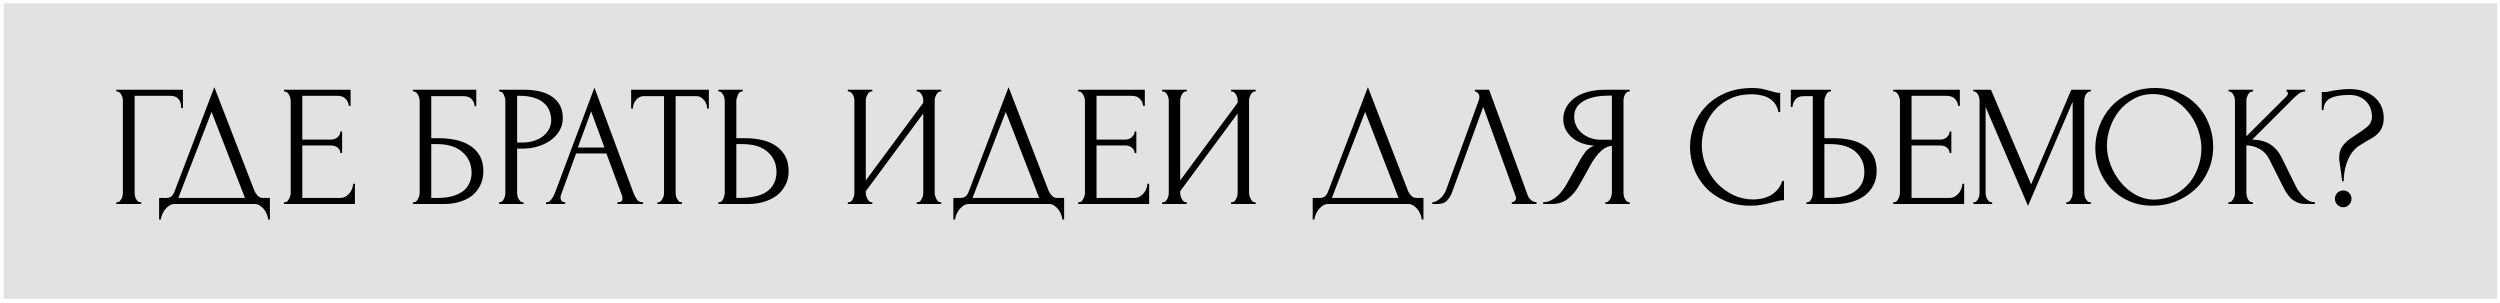
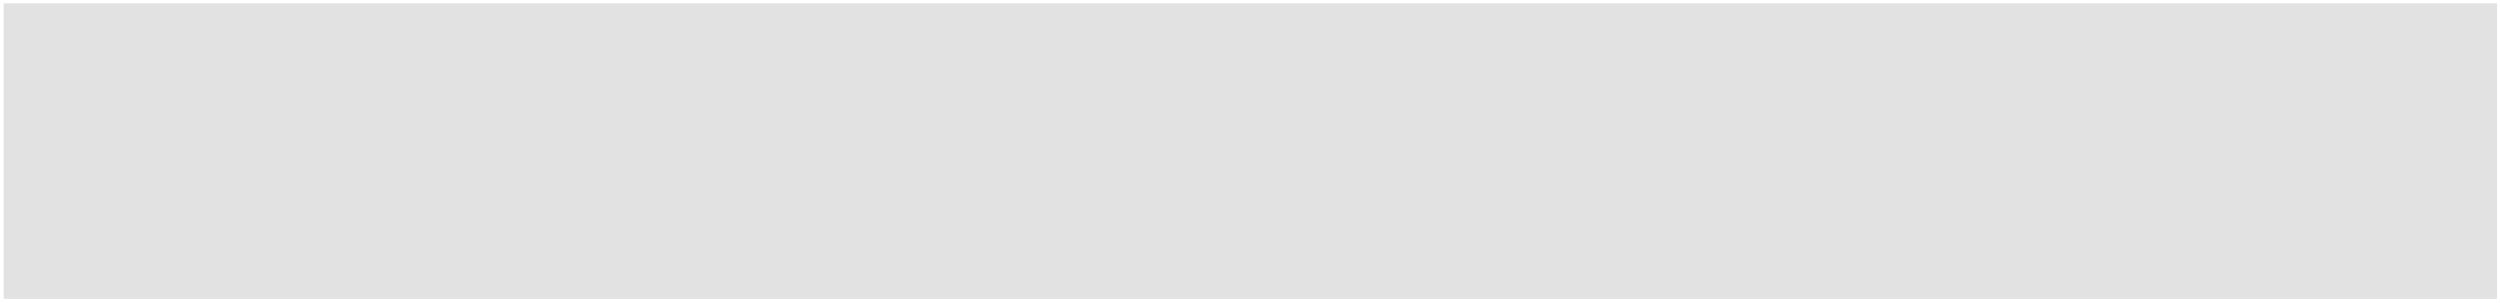
<svg xmlns="http://www.w3.org/2000/svg" width="520" height="63" viewBox="0 0 520 63" fill="none">
  <rect x="0.756" y="0.694" width="518.625" height="61.467" fill="#E2E2E2" />
-   <path d="M29.192 42.066H29.372V42.426H24.188V42.066H24.368C24.56 42.066 24.728 42.006 24.872 41.886C25.016 41.742 25.136 41.574 25.232 41.382C25.352 41.19 25.436 40.986 25.484 40.77C25.532 40.554 25.556 40.35 25.556 40.158V20.898C25.556 20.73 25.532 20.538 25.484 20.322C25.436 20.106 25.352 19.902 25.232 19.71C25.136 19.518 25.016 19.362 24.872 19.242C24.728 19.098 24.56 19.026 24.368 19.026H24.188V18.666H38.048V22.482H37.688C37.688 21.618 37.496 20.982 37.112 20.574C36.752 20.142 36.176 19.926 35.384 19.926H28.004V40.158C28.004 40.35 28.028 40.554 28.076 40.77C28.124 40.986 28.196 41.19 28.292 41.382C28.412 41.574 28.544 41.742 28.688 41.886C28.832 42.006 29 42.066 29.192 42.066ZM56.137 41.166V45.666H55.777C55.753 45.354 55.669 45.006 55.525 44.622C55.381 44.238 55.177 43.878 54.913 43.542C54.673 43.23 54.385 42.966 54.049 42.75C53.713 42.534 53.341 42.426 52.933 42.426H36.337C35.929 42.426 35.557 42.534 35.221 42.75C34.885 42.99 34.585 43.266 34.321 43.578C34.081 43.914 33.877 44.274 33.709 44.658C33.565 45.042 33.481 45.378 33.457 45.666H33.097V41.166H34.681C35.449 41.166 35.989 40.722 36.301 39.834L44.581 18.126L52.933 39.726C53.101 40.086 53.329 40.422 53.617 40.734C53.905 41.022 54.241 41.166 54.625 41.166H56.137ZM37.093 41.166H50.953L44.005 23.274L37.093 41.166ZM59.063 42.066H59.243C59.435 42.066 59.603 42.006 59.747 41.886C59.891 41.742 60.011 41.574 60.107 41.382C60.227 41.19 60.311 40.986 60.359 40.77C60.431 40.554 60.467 40.35 60.467 40.158V20.898C60.467 20.73 60.431 20.538 60.359 20.322C60.311 20.106 60.227 19.902 60.107 19.71C60.011 19.518 59.891 19.362 59.747 19.242C59.603 19.098 59.435 19.026 59.243 19.026H59.063V18.666H72.923V22.014H72.563C72.515 21.462 72.299 20.982 71.915 20.574C71.531 20.142 70.931 19.926 70.115 19.926H62.879V29.034H68.855C69.407 29.034 69.863 28.866 70.223 28.53C70.607 28.194 70.799 27.798 70.799 27.342H71.159V31.842H70.799C70.799 31.41 70.619 31.038 70.259 30.726C69.899 30.414 69.431 30.258 68.855 30.258H62.879V41.166H70.763C71.219 41.166 71.615 41.058 71.951 40.842C72.287 40.626 72.563 40.374 72.779 40.086C73.019 39.774 73.187 39.45 73.283 39.114C73.403 38.754 73.463 38.454 73.463 38.214H73.823V42.426H59.063V42.066ZM85.887 42.066H86.067C86.259 42.066 86.427 42.006 86.571 41.886C86.715 41.742 86.835 41.574 86.931 41.382C87.051 41.19 87.135 40.986 87.183 40.77C87.255 40.554 87.291 40.35 87.291 40.158V20.898C87.291 20.73 87.255 20.538 87.183 20.322C87.135 20.106 87.051 19.902 86.931 19.71C86.835 19.518 86.715 19.362 86.571 19.242C86.427 19.098 86.259 19.026 86.067 19.026H85.887V18.666H99.063V22.086H98.703C98.703 21.534 98.511 21.054 98.127 20.646C97.743 20.214 97.155 19.998 96.363 19.998H89.703V28.746H91.359C92.463 28.746 93.555 28.854 94.635 29.07C95.739 29.286 96.723 29.658 97.587 30.186C98.475 30.69 99.183 31.386 99.711 32.274C100.263 33.162 100.539 34.278 100.539 35.622C100.539 36.678 100.335 37.626 99.927 38.466C99.543 39.306 98.991 40.026 98.271 40.626C97.551 41.202 96.687 41.646 95.679 41.958C94.695 42.27 93.615 42.426 92.439 42.426H85.887V42.066ZM91.107 41.166C92.307 41.166 93.339 41.034 94.203 40.77C95.091 40.506 95.823 40.146 96.399 39.69C96.975 39.21 97.395 38.658 97.659 38.034C97.947 37.386 98.091 36.69 98.091 35.946C98.091 34.194 97.467 32.766 96.219 31.662C94.971 30.534 93.195 29.97 90.891 29.97H89.703V41.166H91.107ZM103.816 18.666H108.928C111.592 18.666 113.608 19.182 114.976 20.214C116.368 21.222 117.064 22.662 117.064 24.534C117.064 25.542 116.824 26.442 116.344 27.234C115.864 28.026 115.228 28.698 114.436 29.25C113.668 29.778 112.792 30.186 111.808 30.474C110.848 30.762 109.888 30.906 108.928 30.906H107.56V40.086C107.56 40.278 107.584 40.494 107.632 40.734C107.68 40.95 107.752 41.154 107.848 41.346C107.968 41.538 108.088 41.706 108.208 41.85C108.352 41.994 108.52 42.066 108.712 42.066H108.892V42.426H103.816V42.066H103.996C104.164 42.066 104.32 41.994 104.464 41.85C104.608 41.706 104.728 41.538 104.824 41.346C104.92 41.154 104.992 40.95 105.04 40.734C105.088 40.494 105.112 40.278 105.112 40.086V20.898C105.112 20.562 105.016 20.178 104.824 19.746C104.632 19.314 104.356 19.074 103.996 19.026H103.816V18.666ZM107.56 19.926V29.646H108.64C109.6 29.646 110.452 29.514 111.196 29.25C111.964 28.986 112.6 28.638 113.104 28.206C113.608 27.774 113.992 27.282 114.256 26.73C114.52 26.178 114.652 25.614 114.652 25.038C114.652 24.342 114.532 23.694 114.292 23.094C114.076 22.47 113.704 21.93 113.176 21.474C112.672 20.994 112 20.622 111.16 20.358C110.32 20.07 109.288 19.926 108.064 19.926H107.56ZM128.432 42.066H128.612C129.188 42.066 129.476 41.802 129.476 41.274C129.476 41.082 129.44 40.878 129.368 40.662L126.128 31.914H119.828L116.696 40.518C116.624 40.71 116.588 40.89 116.588 41.058C116.588 41.37 116.672 41.622 116.84 41.814C117.008 41.982 117.188 42.066 117.38 42.066H117.56V42.426H113.564V42.066H113.744C114.056 42.066 114.356 41.886 114.644 41.526C114.956 41.142 115.208 40.698 115.4 40.194L123.644 18.234L131.708 39.978C131.876 40.458 132.104 40.926 132.392 41.382C132.704 41.838 133.1 42.066 133.58 42.066H133.76V42.426H128.432V42.066ZM120.188 30.69H125.732L122.96 23.166L120.188 30.69ZM141.683 42.066H141.863V42.426H136.751V42.066H136.931C137.123 42.066 137.291 41.994 137.435 41.85C137.579 41.706 137.699 41.538 137.795 41.346C137.915 41.154 137.999 40.95 138.047 40.734C138.095 40.494 138.119 40.278 138.119 40.086V19.998H133.943C133.559 19.998 133.223 20.082 132.935 20.25C132.647 20.418 132.407 20.634 132.215 20.898C132.023 21.138 131.879 21.414 131.783 21.726C131.687 22.014 131.639 22.302 131.639 22.59H131.279V18.666H147.443V22.59H147.083C147.083 22.302 147.035 22.014 146.939 21.726C146.843 21.414 146.699 21.138 146.507 20.898C146.315 20.634 146.075 20.418 145.787 20.25C145.499 20.082 145.163 19.998 144.779 19.998H140.531V40.086C140.531 40.278 140.555 40.494 140.603 40.734C140.651 40.95 140.723 41.154 140.819 41.346C140.939 41.538 141.059 41.706 141.179 41.85C141.323 41.994 141.491 42.066 141.683 42.066ZM149.415 42.066H149.595C149.763 42.066 149.919 42.006 150.063 41.886C150.207 41.742 150.327 41.574 150.423 41.382C150.519 41.19 150.591 40.986 150.639 40.77C150.711 40.554 150.747 40.362 150.747 40.194V21.006C150.747 20.838 150.723 20.634 150.675 20.394C150.627 20.154 150.543 19.938 150.423 19.746C150.327 19.554 150.207 19.386 150.063 19.242C149.919 19.098 149.763 19.026 149.595 19.026H149.415V18.666H154.491V19.026H154.239C153.903 19.074 153.639 19.338 153.447 19.818C153.255 20.274 153.159 20.67 153.159 21.006V28.746H155.175C156.279 28.746 157.359 28.866 158.415 29.106C159.495 29.322 160.443 29.706 161.259 30.258C162.099 30.786 162.771 31.494 163.275 32.382C163.779 33.246 164.031 34.326 164.031 35.622C164.031 36.678 163.815 37.626 163.383 38.466C162.951 39.306 162.363 40.026 161.619 40.626C160.875 41.202 159.987 41.646 158.955 41.958C157.947 42.27 156.855 42.426 155.679 42.426H149.415V42.066ZM153.699 41.166C156.483 41.166 158.475 40.686 159.675 39.726C160.899 38.766 161.511 37.446 161.511 35.766C161.511 34.062 160.899 32.67 159.675 31.59C158.475 30.51 156.699 29.97 154.347 29.97H153.159V41.166H153.699ZM190.672 42.066H190.852C191.044 42.066 191.212 42.006 191.356 41.886C191.5 41.742 191.62 41.574 191.716 41.382C191.836 41.166 191.92 40.95 191.968 40.734C192.016 40.494 192.04 40.278 192.04 40.086V23.598L180.088 39.762V40.086C180.088 40.278 180.112 40.494 180.16 40.734C180.232 40.95 180.316 41.154 180.412 41.346C180.508 41.538 180.628 41.706 180.772 41.85C180.916 41.994 181.084 42.066 181.276 42.066H181.456V42.426H176.344V42.066H176.524C176.716 42.066 176.884 42.006 177.028 41.886C177.172 41.742 177.292 41.574 177.388 41.382C177.508 41.166 177.592 40.95 177.64 40.734C177.688 40.494 177.712 40.278 177.712 40.086V20.898C177.712 20.73 177.688 20.538 177.64 20.322C177.592 20.106 177.508 19.902 177.388 19.71C177.292 19.518 177.172 19.362 177.028 19.242C176.884 19.098 176.716 19.026 176.524 19.026H176.344V18.666H181.456V19.026H181.168C181 19.05 180.844 19.134 180.7 19.278C180.58 19.422 180.472 19.59 180.376 19.782C180.28 19.95 180.208 20.142 180.16 20.358C180.112 20.55 180.088 20.73 180.088 20.898V37.53L192.04 21.366V20.898C192.04 20.73 192.016 20.538 191.968 20.322C191.92 20.106 191.836 19.902 191.716 19.71C191.62 19.518 191.5 19.362 191.356 19.242C191.212 19.098 191.044 19.026 190.852 19.026H190.672V18.666H195.784V19.026H195.604C195.412 19.026 195.244 19.098 195.1 19.242C194.956 19.362 194.836 19.518 194.74 19.71C194.644 19.902 194.56 20.106 194.488 20.322C194.44 20.538 194.416 20.73 194.416 20.898V40.086C194.416 40.278 194.44 40.482 194.488 40.698C194.56 40.914 194.644 41.13 194.74 41.346C194.836 41.538 194.956 41.706 195.1 41.85C195.244 41.994 195.412 42.066 195.604 42.066H195.784V42.426H190.672V42.066ZM221.336 41.166V45.666H220.976C220.952 45.354 220.868 45.006 220.724 44.622C220.58 44.238 220.376 43.878 220.112 43.542C219.872 43.23 219.584 42.966 219.248 42.75C218.912 42.534 218.54 42.426 218.132 42.426H201.536C201.128 42.426 200.756 42.534 200.42 42.75C200.084 42.99 199.784 43.266 199.52 43.578C199.28 43.914 199.076 44.274 198.908 44.658C198.764 45.042 198.68 45.378 198.656 45.666H198.296V41.166H199.88C200.648 41.166 201.188 40.722 201.5 39.834L209.78 18.126L218.132 39.726C218.3 40.086 218.528 40.422 218.816 40.734C219.104 41.022 219.44 41.166 219.824 41.166H221.336ZM202.292 41.166H216.152L209.204 23.274L202.292 41.166ZM224.262 42.066H224.442C224.634 42.066 224.802 42.006 224.946 41.886C225.09 41.742 225.21 41.574 225.306 41.382C225.426 41.19 225.51 40.986 225.558 40.77C225.63 40.554 225.666 40.35 225.666 40.158V20.898C225.666 20.73 225.63 20.538 225.558 20.322C225.51 20.106 225.426 19.902 225.306 19.71C225.21 19.518 225.09 19.362 224.946 19.242C224.802 19.098 224.634 19.026 224.442 19.026H224.262V18.666H238.122V22.014H237.762C237.714 21.462 237.498 20.982 237.114 20.574C236.73 20.142 236.13 19.926 235.314 19.926H228.078V29.034H234.054C234.606 29.034 235.062 28.866 235.422 28.53C235.806 28.194 235.998 27.798 235.998 27.342H236.358V31.842H235.998C235.998 31.41 235.818 31.038 235.458 30.726C235.098 30.414 234.63 30.258 234.054 30.258H228.078V41.166H235.962C236.418 41.166 236.814 41.058 237.15 40.842C237.486 40.626 237.762 40.374 237.978 40.086C238.218 39.774 238.386 39.45 238.482 39.114C238.602 38.754 238.662 38.454 238.662 38.214H239.022V42.426H224.262V42.066ZM256.063 42.066H256.243C256.435 42.066 256.603 42.006 256.747 41.886C256.891 41.742 257.011 41.574 257.107 41.382C257.227 41.166 257.311 40.95 257.359 40.734C257.407 40.494 257.431 40.278 257.431 40.086V23.598L245.479 39.762V40.086C245.479 40.278 245.503 40.494 245.551 40.734C245.623 40.95 245.707 41.154 245.803 41.346C245.899 41.538 246.019 41.706 246.163 41.85C246.307 41.994 246.475 42.066 246.667 42.066H246.847V42.426H241.735V42.066H241.915C242.107 42.066 242.275 42.006 242.419 41.886C242.563 41.742 242.683 41.574 242.779 41.382C242.899 41.166 242.983 40.95 243.031 40.734C243.079 40.494 243.103 40.278 243.103 40.086V20.898C243.103 20.73 243.079 20.538 243.031 20.322C242.983 20.106 242.899 19.902 242.779 19.71C242.683 19.518 242.563 19.362 242.419 19.242C242.275 19.098 242.107 19.026 241.915 19.026H241.735V18.666H246.847V19.026H246.559C246.391 19.05 246.235 19.134 246.091 19.278C245.971 19.422 245.863 19.59 245.767 19.782C245.671 19.95 245.599 20.142 245.551 20.358C245.503 20.55 245.479 20.73 245.479 20.898V37.53L257.431 21.366V20.898C257.431 20.73 257.407 20.538 257.359 20.322C257.311 20.106 257.227 19.902 257.107 19.71C257.011 19.518 256.891 19.362 256.747 19.242C256.603 19.098 256.435 19.026 256.243 19.026H256.063V18.666H261.175V19.026H260.995C260.803 19.026 260.635 19.098 260.491 19.242C260.347 19.362 260.227 19.518 260.131 19.71C260.035 19.902 259.951 20.106 259.879 20.322C259.831 20.538 259.807 20.73 259.807 20.898V40.086C259.807 40.278 259.831 40.482 259.879 40.698C259.951 40.914 260.035 41.13 260.131 41.346C260.227 41.538 260.347 41.706 260.491 41.85C260.635 41.994 260.803 42.066 260.995 42.066H261.175V42.426H256.063V42.066ZM296.078 41.166V45.666H295.718C295.694 45.354 295.61 45.006 295.466 44.622C295.322 44.238 295.118 43.878 294.854 43.542C294.614 43.23 294.326 42.966 293.99 42.75C293.654 42.534 293.282 42.426 292.874 42.426H276.278C275.87 42.426 275.498 42.534 275.162 42.75C274.826 42.99 274.526 43.266 274.262 43.578C274.022 43.914 273.818 44.274 273.65 44.658C273.506 45.042 273.422 45.378 273.398 45.666H273.038V41.166H274.622C275.39 41.166 275.93 40.722 276.242 39.834L284.522 18.126L292.874 39.726C293.042 40.086 293.27 40.422 293.558 40.734C293.846 41.022 294.182 41.166 294.566 41.166H296.078ZM277.034 41.166H290.894L283.946 23.274L277.034 41.166ZM302.064 39.906C301.848 40.53 301.512 41.106 301.056 41.634C300.6 42.162 299.928 42.426 299.04 42.426H297.924V42.066C298.068 42.066 298.26 42.03 298.5 41.958C298.74 41.862 298.992 41.718 299.256 41.526C299.52 41.334 299.784 41.094 300.048 40.806C300.312 40.494 300.54 40.11 300.732 39.654L307.536 21.006C307.656 20.646 307.716 20.37 307.716 20.178C307.716 19.818 307.608 19.542 307.392 19.35C307.2 19.134 306.996 19.026 306.78 19.026V18.666H309.732L317.796 40.698C317.916 41.034 318.144 41.346 318.48 41.634C318.816 41.898 319.188 42.042 319.596 42.066V42.426H314.448V42.066C314.64 42.066 314.832 41.994 315.024 41.85C315.24 41.682 315.348 41.466 315.348 41.202C315.348 41.13 315.324 41.022 315.276 40.878L308.508 22.23L302.064 39.906ZM333.906 42.066H334.086C334.254 42.066 334.41 41.994 334.554 41.85C334.722 41.706 334.854 41.538 334.95 41.346C335.046 41.154 335.118 40.95 335.166 40.734C335.238 40.494 335.274 40.278 335.274 40.086V30.33C334.746 30.378 334.242 30.546 333.762 30.834C333.306 31.122 332.862 31.506 332.43 31.986C332.022 32.466 331.626 33.006 331.242 33.606C330.882 34.206 330.534 34.83 330.198 35.478C329.934 35.958 329.646 36.474 329.334 37.026C329.022 37.554 328.71 38.094 328.398 38.646C327.822 39.702 327.066 40.602 326.13 41.346C325.194 42.066 324.114 42.426 322.89 42.426H320.982V42.066C321.534 42.066 322.05 41.946 322.53 41.706C323.034 41.466 323.49 41.166 323.898 40.806C324.306 40.446 324.666 40.05 324.978 39.618C325.314 39.186 325.59 38.778 325.806 38.394L328.65 33.282C328.986 32.706 329.346 32.154 329.73 31.626C330.138 31.074 330.75 30.63 331.566 30.294C330.558 30.222 329.658 30.03 328.866 29.718C328.074 29.406 327.402 28.998 326.85 28.494C326.298 27.99 325.878 27.426 325.59 26.802C325.302 26.154 325.158 25.482 325.158 24.786C325.158 23.898 325.362 23.082 325.77 22.338C326.178 21.57 326.754 20.922 327.498 20.394C328.242 19.842 329.142 19.422 330.198 19.134C331.278 18.822 332.478 18.666 333.798 18.666H338.982V19.026H338.802C338.634 19.026 338.478 19.098 338.334 19.242C338.19 19.362 338.07 19.518 337.974 19.71C337.878 19.902 337.806 20.106 337.758 20.322C337.71 20.538 337.686 20.73 337.686 20.898V40.086C337.686 40.278 337.71 40.494 337.758 40.734C337.806 40.95 337.878 41.154 337.974 41.346C338.07 41.538 338.19 41.706 338.334 41.85C338.478 41.994 338.634 42.066 338.802 42.066H338.982V42.426H333.906V42.066ZM327.426 24.246C327.426 24.942 327.57 25.59 327.858 26.19C328.146 26.766 328.542 27.27 329.046 27.702C329.55 28.134 330.138 28.47 330.81 28.71C331.482 28.95 332.214 29.07 333.006 29.07H335.274V19.89H334.734C332.406 19.89 330.606 20.274 329.334 21.042C328.062 21.81 327.426 22.878 327.426 24.246ZM364.411 19.602C362.635 19.602 361.087 19.926 359.767 20.574C358.471 21.198 357.391 22.026 356.527 23.058C355.663 24.066 355.015 25.206 354.583 26.478C354.175 27.75 353.971 29.01 353.971 30.258C353.971 31.674 354.247 33.066 354.799 34.434C355.351 35.778 356.107 36.978 357.067 38.034C358.051 39.066 359.191 39.906 360.487 40.554C361.783 41.178 363.187 41.49 364.699 41.49C365.131 41.49 365.635 41.442 366.211 41.346C366.811 41.25 367.399 41.07 367.975 40.806C368.551 40.518 369.079 40.122 369.559 39.618C370.063 39.114 370.447 38.454 370.711 37.638H371.071V41.634C370.711 41.634 370.327 41.682 369.919 41.778C369.535 41.874 369.103 41.982 368.623 42.102C367.999 42.27 367.303 42.426 366.535 42.57C365.791 42.714 364.999 42.786 364.159 42.786C362.071 42.786 360.235 42.426 358.651 41.706C357.067 40.986 355.747 40.05 354.691 38.898C353.635 37.746 352.843 36.45 352.315 35.01C351.787 33.546 351.523 32.07 351.523 30.582C351.523 29.094 351.787 27.618 352.315 26.154C352.843 24.69 353.647 23.382 354.727 22.23C355.807 21.054 357.163 20.106 358.795 19.386C360.427 18.666 362.347 18.306 364.555 18.306C365.347 18.306 366.055 18.378 366.679 18.522C367.327 18.666 367.903 18.81 368.407 18.954C368.767 19.074 369.091 19.17 369.379 19.242C369.691 19.29 369.991 19.314 370.279 19.314V23.31H369.919C369.775 22.566 369.511 21.954 369.127 21.474C368.743 20.97 368.287 20.586 367.759 20.322C367.255 20.058 366.703 19.878 366.103 19.782C365.527 19.662 364.963 19.602 364.411 19.602ZM375.727 42.066H375.907C376.099 42.066 376.267 42.006 376.411 41.886C376.555 41.742 376.675 41.574 376.771 41.382C376.867 41.19 376.939 40.986 376.987 40.77C377.035 40.554 377.059 40.362 377.059 40.194V19.998H375.187C374.395 19.998 373.807 20.238 373.423 20.718C373.039 21.198 372.847 21.714 372.847 22.266H372.487V18.666H380.839V19.026H380.659C380.467 19.026 380.299 19.098 380.155 19.242C380.011 19.386 379.891 19.566 379.795 19.782C379.699 19.974 379.615 20.19 379.543 20.43C379.495 20.646 379.471 20.838 379.471 21.006V28.746H381.487C382.591 28.746 383.671 28.854 384.727 29.07C385.807 29.286 386.755 29.658 387.571 30.186C388.411 30.69 389.083 31.386 389.587 32.274C390.091 33.162 390.343 34.278 390.343 35.622C390.343 36.678 390.127 37.626 389.695 38.466C389.287 39.306 388.699 40.026 387.931 40.626C387.187 41.202 386.299 41.646 385.267 41.958C384.259 42.27 383.167 42.426 381.991 42.426H375.727V42.066ZM380.011 41.166C382.675 41.166 384.631 40.698 385.879 39.762C387.151 38.826 387.787 37.494 387.787 35.766C387.787 34.062 387.187 32.67 385.987 31.59C384.787 30.51 383.023 29.97 380.695 29.97H379.471V41.166H380.011ZM393.786 42.066H393.966C394.158 42.066 394.326 42.006 394.47 41.886C394.614 41.742 394.734 41.574 394.83 41.382C394.95 41.19 395.034 40.986 395.082 40.77C395.154 40.554 395.19 40.35 395.19 40.158V20.898C395.19 20.73 395.154 20.538 395.082 20.322C395.034 20.106 394.95 19.902 394.83 19.71C394.734 19.518 394.614 19.362 394.47 19.242C394.326 19.098 394.158 19.026 393.966 19.026H393.786V18.666H407.646V22.014H407.286C407.238 21.462 407.022 20.982 406.638 20.574C406.254 20.142 405.654 19.926 404.838 19.926H397.602V29.034H403.578C404.13 29.034 404.586 28.866 404.946 28.53C405.33 28.194 405.522 27.798 405.522 27.342H405.882V31.842H405.522C405.522 31.41 405.342 31.038 404.982 30.726C404.622 30.414 404.154 30.258 403.578 30.258H397.602V41.166H405.486C405.942 41.166 406.338 41.058 406.674 40.842C407.01 40.626 407.286 40.374 407.502 40.086C407.742 39.774 407.91 39.45 408.006 39.114C408.126 38.754 408.186 38.454 408.186 38.214H408.546V42.426H393.786V42.066ZM429.783 42.066H429.963C430.131 42.066 430.287 41.994 430.431 41.85C430.575 41.706 430.695 41.538 430.791 41.346C430.911 41.154 430.995 40.95 431.043 40.734C431.091 40.494 431.115 40.278 431.115 40.086V21.15L421.827 42.822L413.007 22.266V40.086C413.007 40.278 413.031 40.494 413.079 40.734C413.127 40.95 413.199 41.154 413.295 41.346C413.415 41.538 413.547 41.706 413.691 41.85C413.835 41.994 414.003 42.066 414.195 42.066H414.375V42.426H410.451V42.066H410.631C410.799 42.066 410.955 41.994 411.099 41.85C411.243 41.706 411.363 41.538 411.459 41.346C411.555 41.154 411.627 40.95 411.675 40.734C411.723 40.494 411.747 40.278 411.747 40.086V20.898C411.747 20.73 411.723 20.538 411.675 20.322C411.627 20.106 411.555 19.902 411.459 19.71C411.363 19.518 411.243 19.362 411.099 19.242C410.955 19.098 410.799 19.026 410.631 19.026H410.451V18.666H414.123L422.475 38.358L430.827 18.666H434.895V19.026H434.715C434.523 19.026 434.355 19.098 434.211 19.242C434.067 19.362 433.935 19.518 433.815 19.71C433.719 19.902 433.647 20.106 433.599 20.322C433.551 20.538 433.527 20.73 433.527 20.898V40.086C433.527 40.278 433.551 40.494 433.599 40.734C433.647 40.95 433.719 41.154 433.815 41.346C433.935 41.538 434.067 41.706 434.211 41.85C434.355 41.994 434.523 42.066 434.715 42.066H434.895V42.426H429.783V42.066ZM448.246 18.306C450.118 18.306 451.798 18.642 453.286 19.314C454.774 19.962 456.034 20.85 457.066 21.978C458.122 23.082 458.926 24.378 459.478 25.866C460.054 27.33 460.342 28.866 460.342 30.474C460.342 32.274 460.006 33.93 459.334 35.442C458.686 36.954 457.786 38.25 456.634 39.33C455.482 40.41 454.138 41.262 452.602 41.886C451.09 42.486 449.47 42.786 447.742 42.786C445.894 42.786 444.226 42.45 442.738 41.778C441.274 41.106 440.026 40.218 438.994 39.114C437.986 38.01 437.206 36.738 436.654 35.298C436.102 33.858 435.826 32.358 435.826 30.798C435.826 29.262 436.102 27.75 436.654 26.262C437.206 24.75 438.01 23.406 439.066 22.23C440.146 21.054 441.454 20.106 442.99 19.386C444.526 18.666 446.278 18.306 448.246 18.306ZM448.21 41.526C449.818 41.454 451.222 41.094 452.422 40.446C453.646 39.774 454.666 38.934 455.482 37.926C456.298 36.894 456.898 35.766 457.282 34.542C457.69 33.318 457.894 32.106 457.894 30.906C457.894 29.586 457.654 28.254 457.174 26.91C456.694 25.566 456.01 24.354 455.122 23.274C454.234 22.17 453.166 21.282 451.918 20.61C450.694 19.914 449.314 19.566 447.778 19.566C446.29 19.566 444.958 19.902 443.782 20.574C442.606 21.222 441.598 22.062 440.758 23.094C439.942 24.126 439.318 25.278 438.886 26.55C438.454 27.822 438.238 29.07 438.238 30.294C438.238 31.614 438.49 32.946 438.994 34.29C439.498 35.61 440.194 36.81 441.082 37.89C441.97 38.97 443.014 39.846 444.214 40.518C445.438 41.19 446.77 41.526 448.21 41.526ZM463.5 42.066H463.68C463.872 42.066 464.04 41.994 464.184 41.85C464.328 41.706 464.448 41.538 464.544 41.346C464.664 41.154 464.748 40.95 464.796 40.734C464.844 40.494 464.868 40.278 464.868 40.086V20.898C464.868 20.73 464.844 20.538 464.796 20.322C464.748 20.106 464.664 19.902 464.544 19.71C464.448 19.518 464.328 19.362 464.184 19.242C464.04 19.098 463.884 19.026 463.716 19.026H463.536V18.666H468.648V19.026H468.468C468.276 19.026 468.108 19.098 467.964 19.242C467.82 19.362 467.688 19.518 467.568 19.71C467.472 19.902 467.388 20.106 467.316 20.322C467.268 20.538 467.244 20.73 467.244 20.898V28.35L475.596 20.034C475.788 19.842 475.884 19.614 475.884 19.35C475.884 19.134 475.788 19.026 475.596 19.026V18.666H479.484V19.026C479.004 19.05 478.572 19.194 478.188 19.458C477.828 19.722 477.432 20.07 477 20.502L468.468 29.034C470.028 29.082 471.288 29.418 472.248 30.042C473.208 30.666 473.964 31.53 474.516 32.634L477.36 38.394C477.528 38.754 477.744 39.15 478.008 39.582C478.296 39.99 478.608 40.386 478.944 40.77C479.304 41.13 479.7 41.442 480.132 41.706C480.564 41.946 481.02 42.066 481.5 42.066V42.426H479.7C479.004 42.426 478.404 42.33 477.9 42.138C477.396 41.922 476.952 41.646 476.568 41.31C476.208 40.95 475.884 40.554 475.596 40.122C475.332 39.69 475.092 39.258 474.876 38.826L471.96 33.03C471.504 32.142 470.868 31.47 470.052 31.014C469.26 30.534 468.324 30.27 467.244 30.222V40.086C467.244 40.278 467.268 40.482 467.316 40.698C467.364 40.914 467.436 41.13 467.532 41.346C467.628 41.538 467.748 41.706 467.892 41.85C468.036 41.97 468.192 42.042 468.36 42.066H468.612V42.426H463.5V42.066ZM495.813 24.498C495.813 25.218 495.717 25.818 495.525 26.298C495.357 26.778 495.117 27.198 494.805 27.558C494.493 27.918 494.133 28.23 493.725 28.494C493.317 28.758 492.885 29.01 492.429 29.25C491.853 29.586 491.265 29.946 490.665 30.33C490.089 30.714 489.561 31.242 489.081 31.914C488.625 32.586 488.241 33.438 487.929 34.47C487.641 35.502 487.497 36.582 487.497 37.71H487.173L486.633 33.678C486.585 33.534 486.561 33.366 486.561 33.174C486.561 32.982 486.561 32.814 486.561 32.67C486.561 32.046 486.669 31.506 486.885 31.05C487.101 30.57 487.389 30.15 487.749 29.79C488.109 29.406 488.505 29.07 488.937 28.782C489.393 28.47 489.837 28.17 490.269 27.882C491.061 27.402 491.769 26.898 492.393 26.37C493.041 25.818 493.365 25.122 493.365 24.282C493.365 22.962 492.945 21.882 492.105 21.042C491.265 20.178 490.113 19.746 488.649 19.746C486.945 19.746 485.637 19.974 484.725 20.43C483.813 20.886 483.333 21.714 483.285 22.914H482.925V19.134H483.789C483.909 19.134 484.017 19.122 484.113 19.098C484.737 18.93 485.469 18.798 486.309 18.702C487.173 18.582 487.929 18.522 488.577 18.522C489.825 18.522 490.905 18.69 491.817 19.026C492.729 19.362 493.473 19.806 494.049 20.358C494.649 20.91 495.093 21.546 495.381 22.266C495.669 22.986 495.813 23.73 495.813 24.498ZM489.117 41.346C489.117 41.826 488.949 42.234 488.613 42.57C488.301 42.93 487.905 43.11 487.425 43.11C486.921 43.11 486.501 42.93 486.165 42.57C485.829 42.234 485.661 41.826 485.661 41.346C485.661 40.866 485.829 40.458 486.165 40.122C486.501 39.786 486.921 39.618 487.425 39.618C487.905 39.618 488.301 39.786 488.613 40.122C488.949 40.458 489.117 40.866 489.117 41.346Z" fill="black" />
</svg>